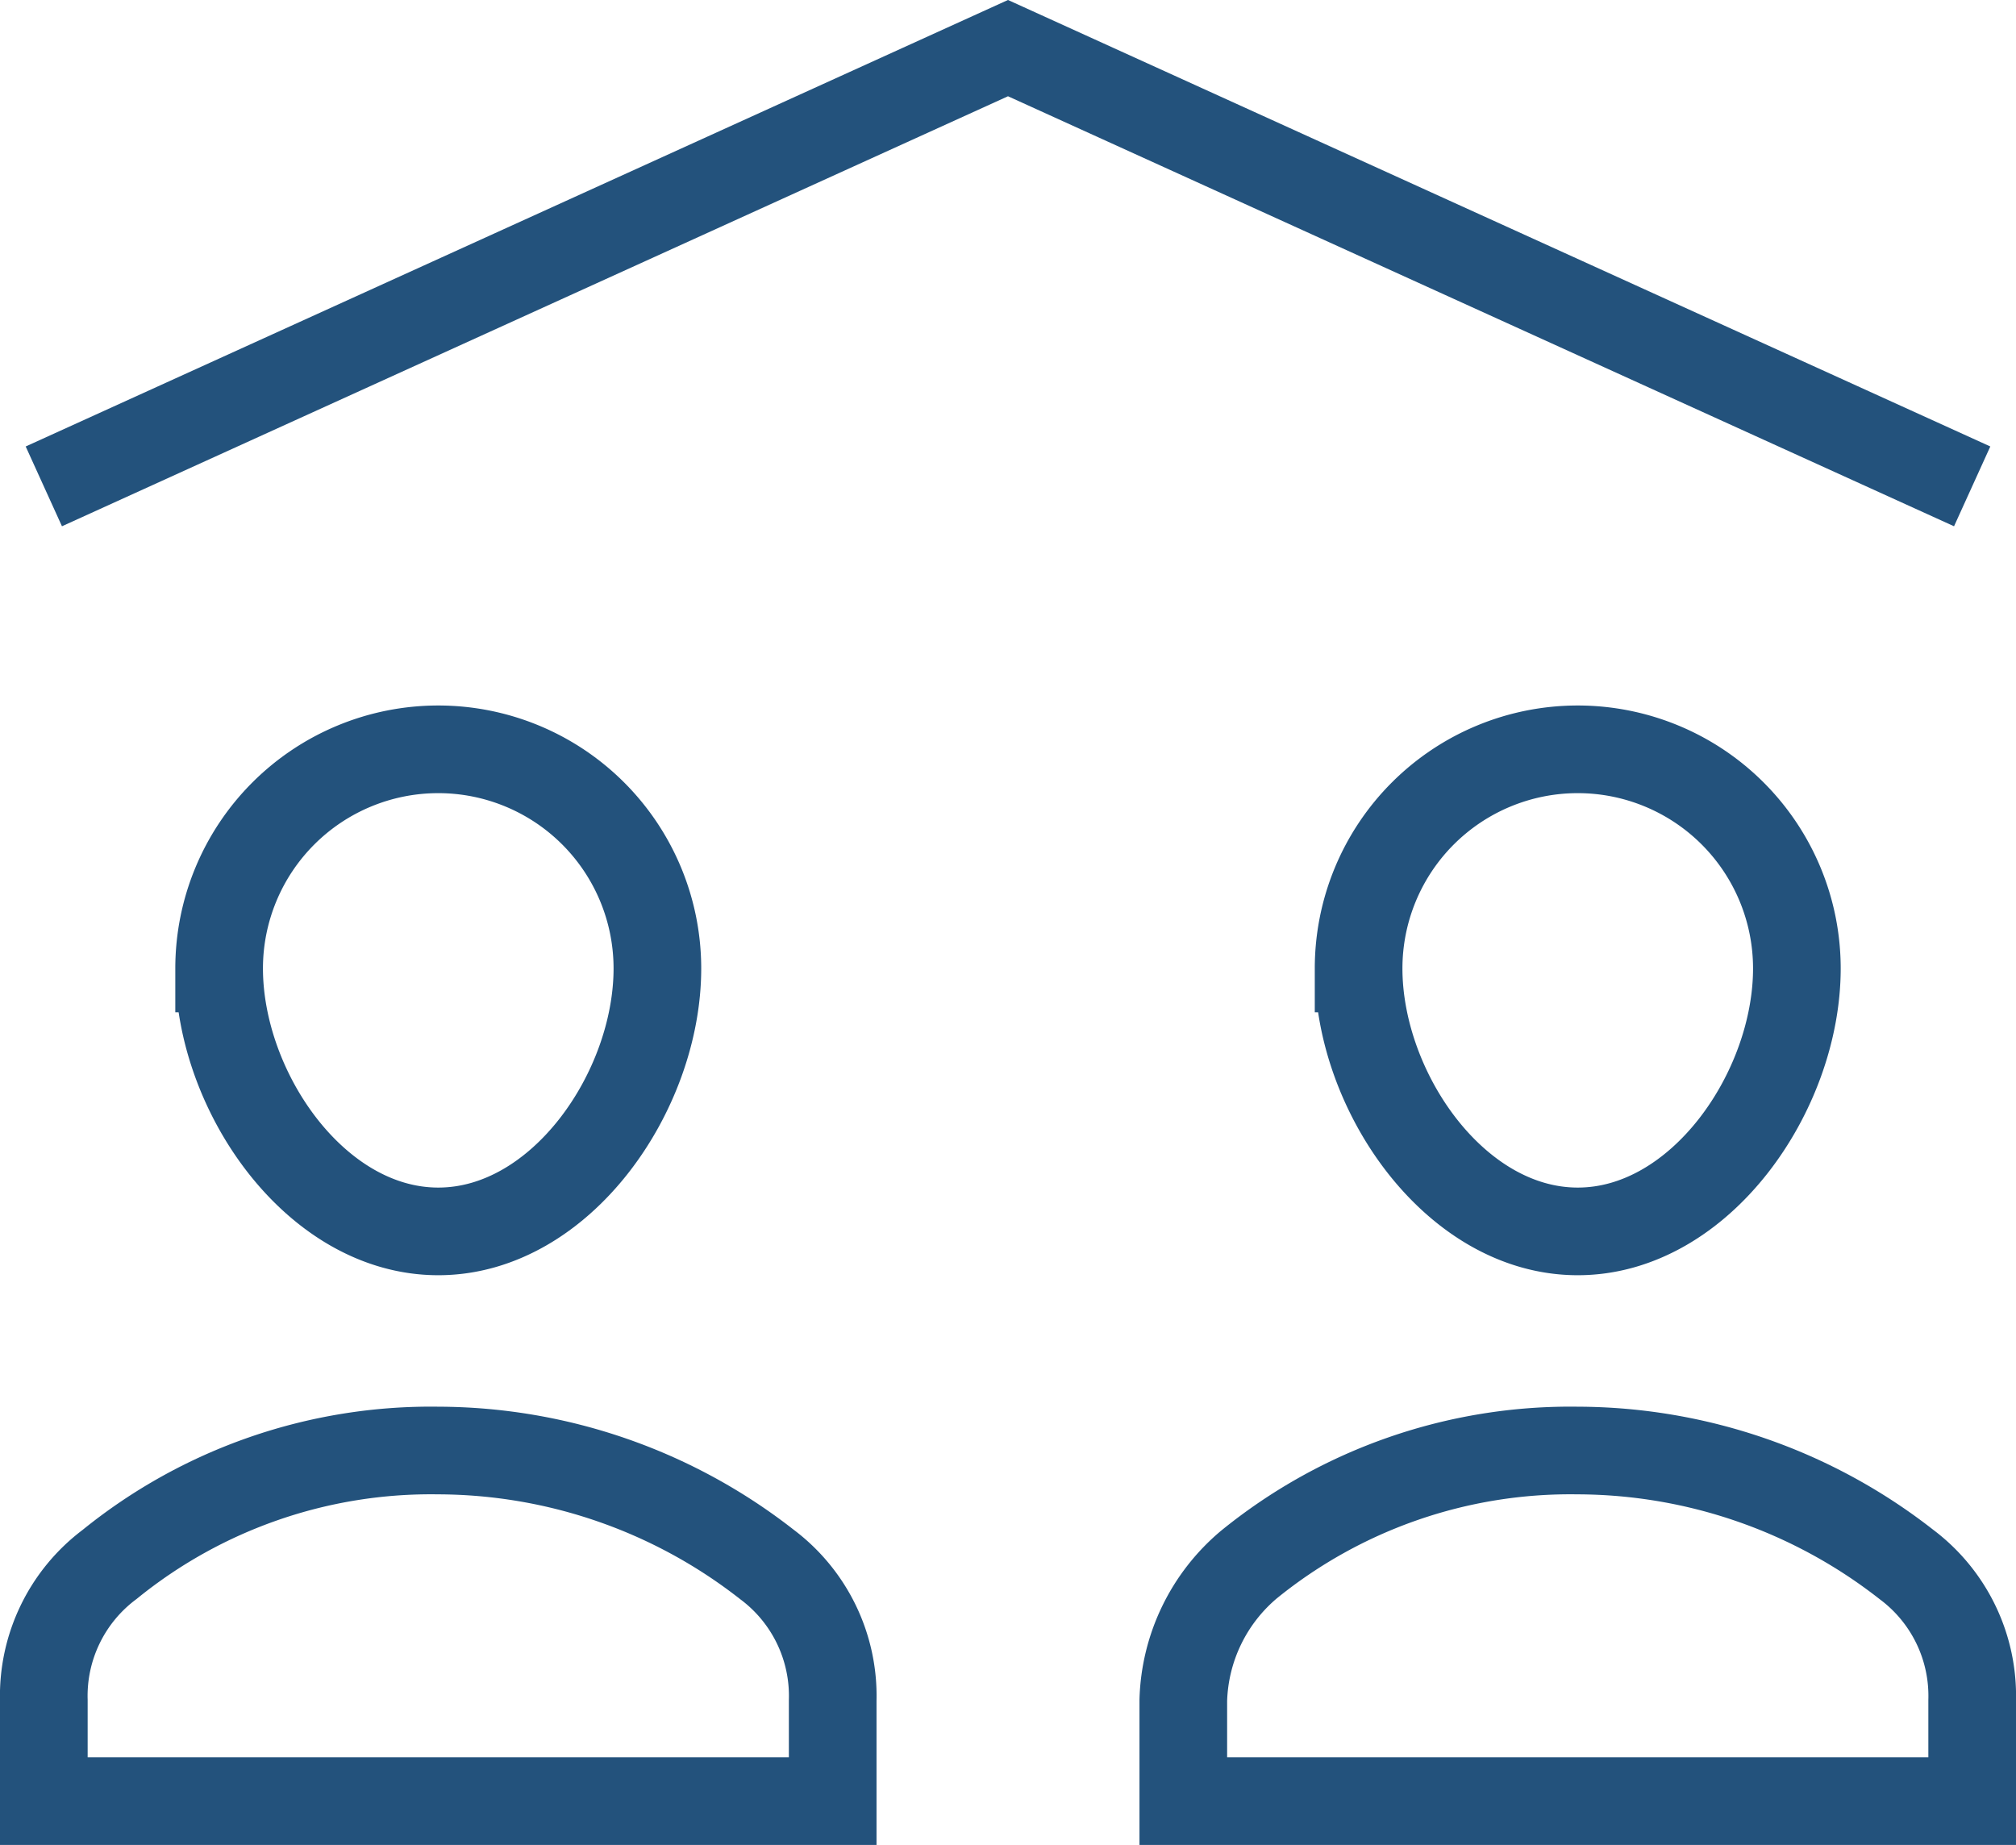
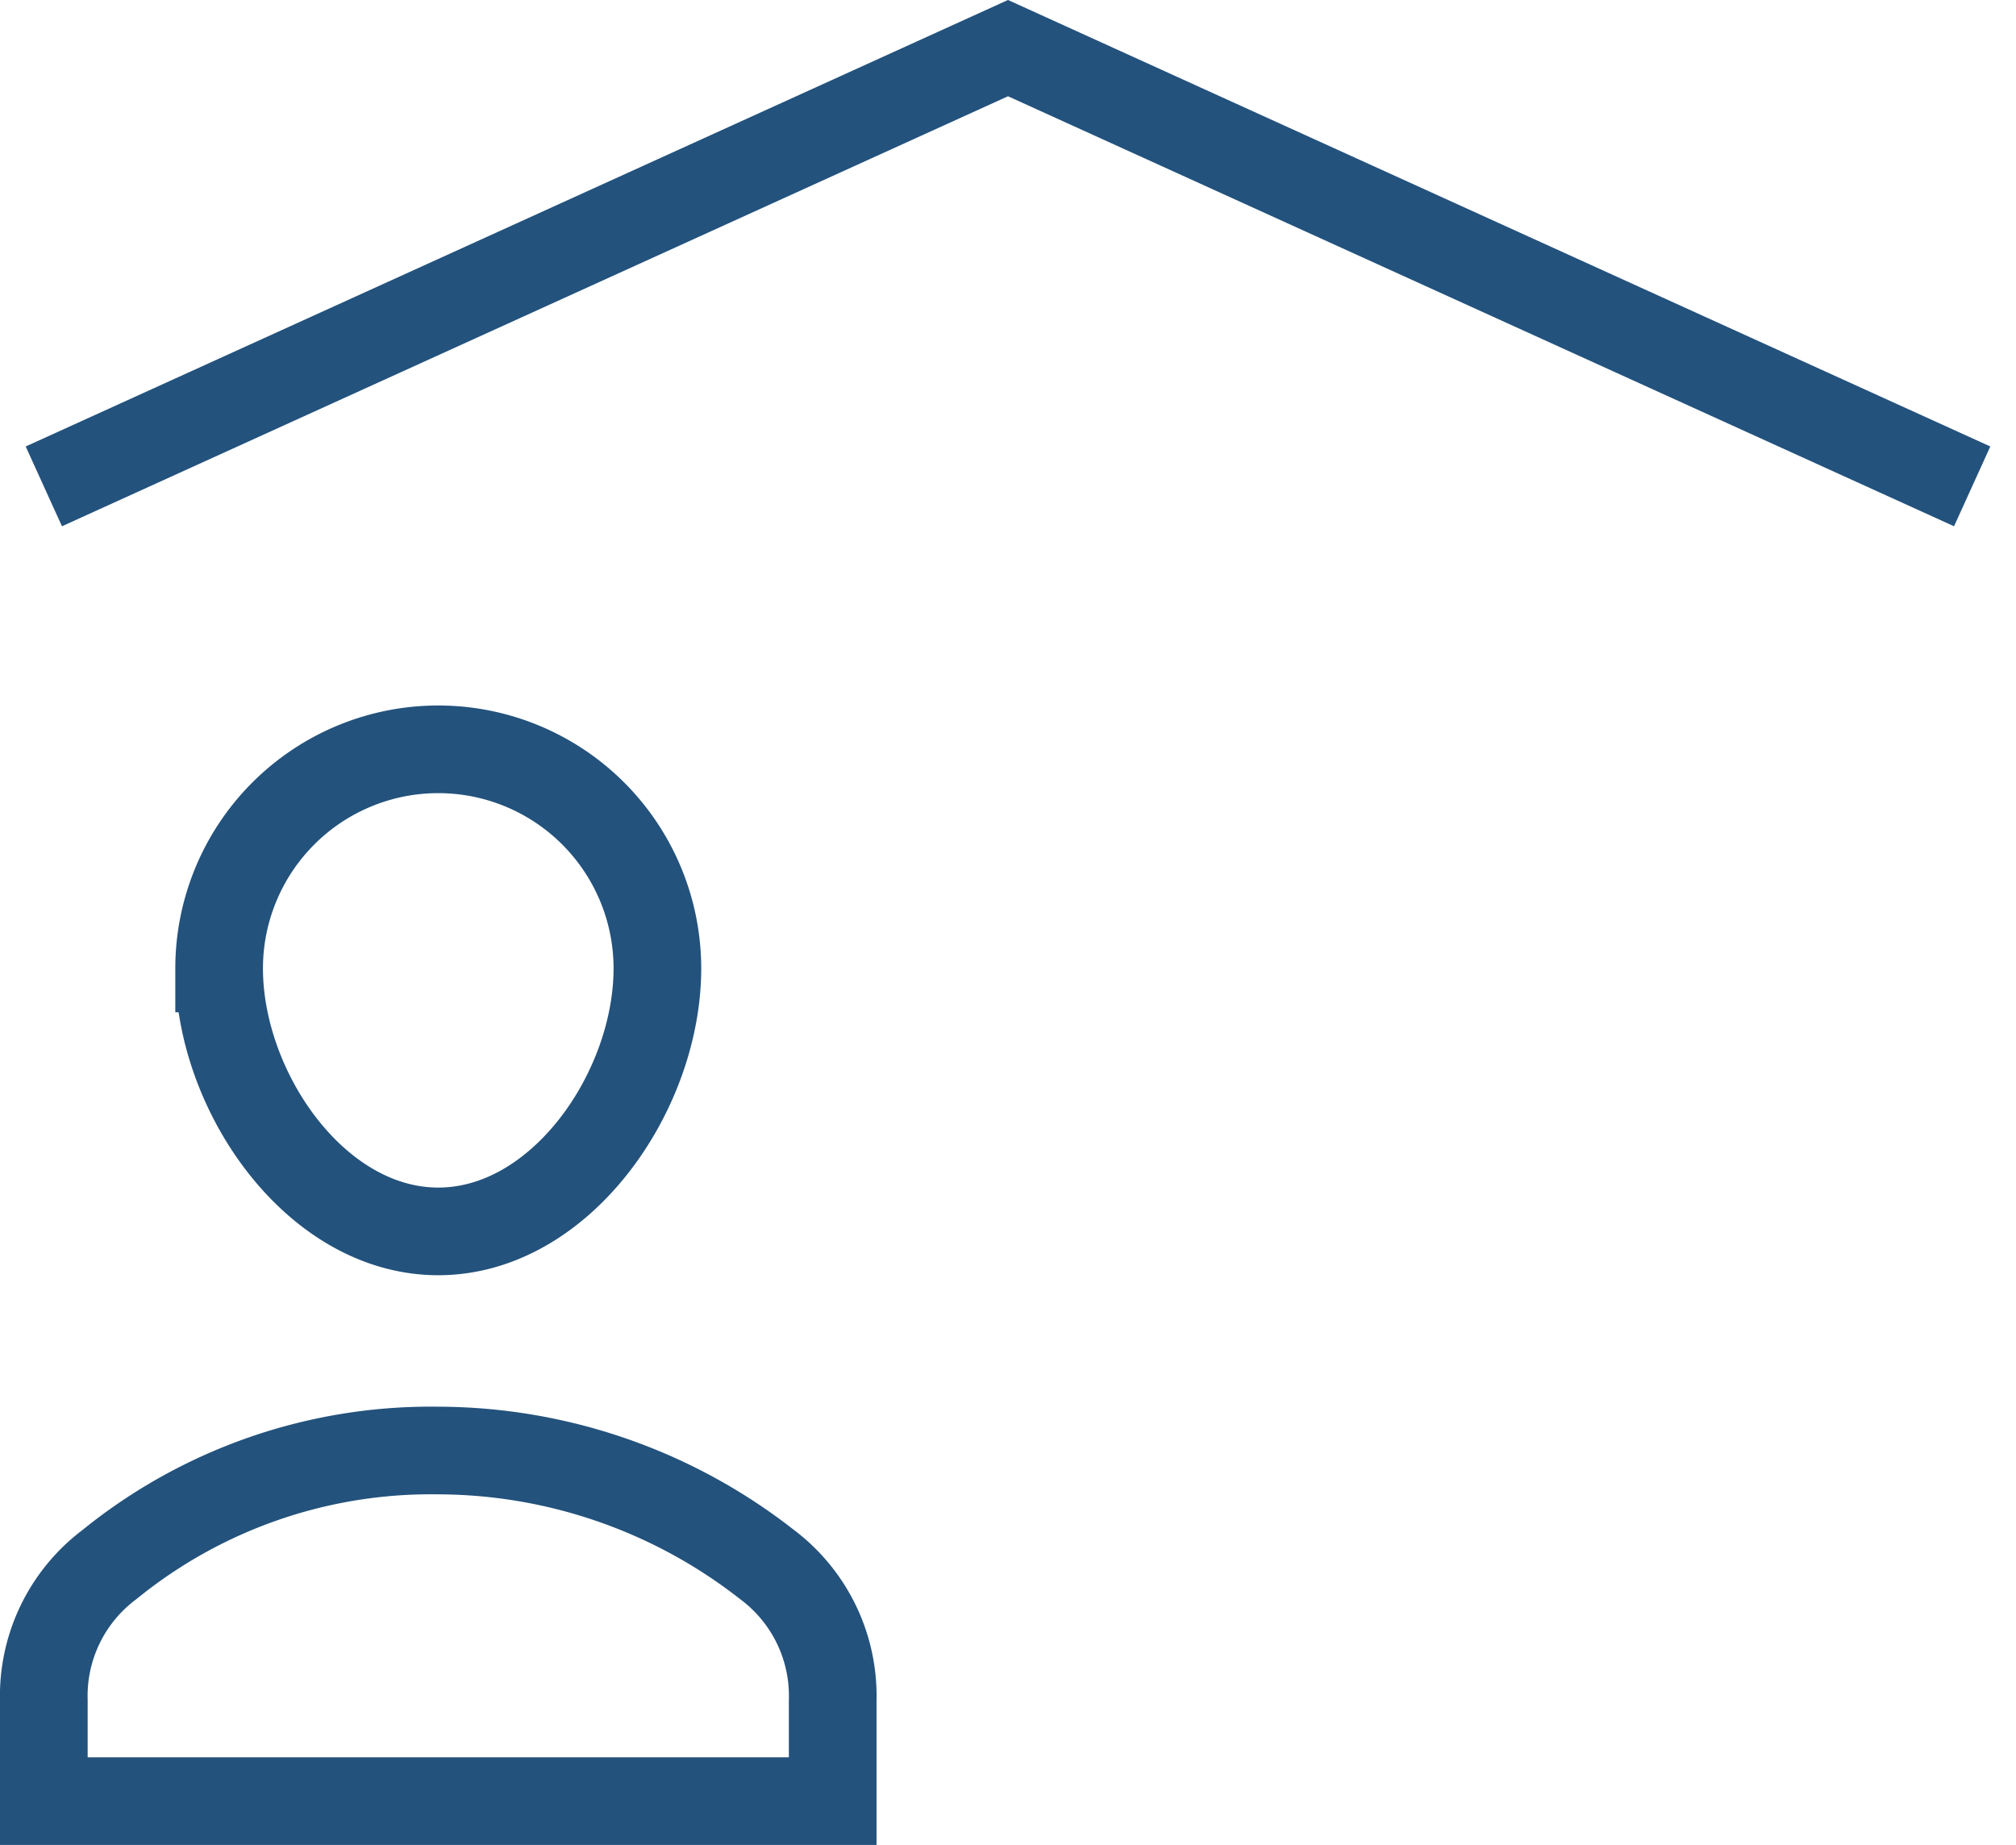
<svg xmlns="http://www.w3.org/2000/svg" width="46" height="42.098" viewBox="0 0 46 42.098">
  <g id="d2" transform="translate(-1 -1.902)">
    <path id="Path_200" data-name="Path 200" d="M2,13,24,3,46,13" fill="none" stroke="#23527c" stroke-miterlimit="10" stroke-width="2" />
    <path id="Path_201" data-name="Path 201" d="M20,40.7a3.746,3.746,0,0,0-1.5-3.1A12.213,12.213,0,0,0,11,35a11.626,11.626,0,0,0-7.5,2.6A3.746,3.746,0,0,0,2,40.7V43H20Z" fill="none" stroke="#23527c" stroke-miterlimit="10" stroke-width="2" />
    <path id="Path_202" data-name="Path 202" d="M16,24c0,2.8-2.2,6-5,6s-5-3.2-5-6a5,5,0,0,1,10,0Z" fill="none" stroke="#23527c" stroke-miterlimit="10" stroke-width="2" />
-     <path id="Path_203" data-name="Path 203" d="M46,40.7a3.746,3.746,0,0,0-1.5-3.1A12.213,12.213,0,0,0,37,35a11.626,11.626,0,0,0-7.5,2.6A4.2,4.2,0,0,0,28,40.7V43H46Z" fill="none" stroke="#23527c" stroke-miterlimit="10" stroke-width="2" />
-     <path id="Path_204" data-name="Path 204" d="M42,24c0,2.8-2.2,6-5,6s-5-3.2-5-6a5,5,0,0,1,10,0Z" fill="none" stroke="#23527c" stroke-miterlimit="10" stroke-width="2" />
  </g>
</svg>